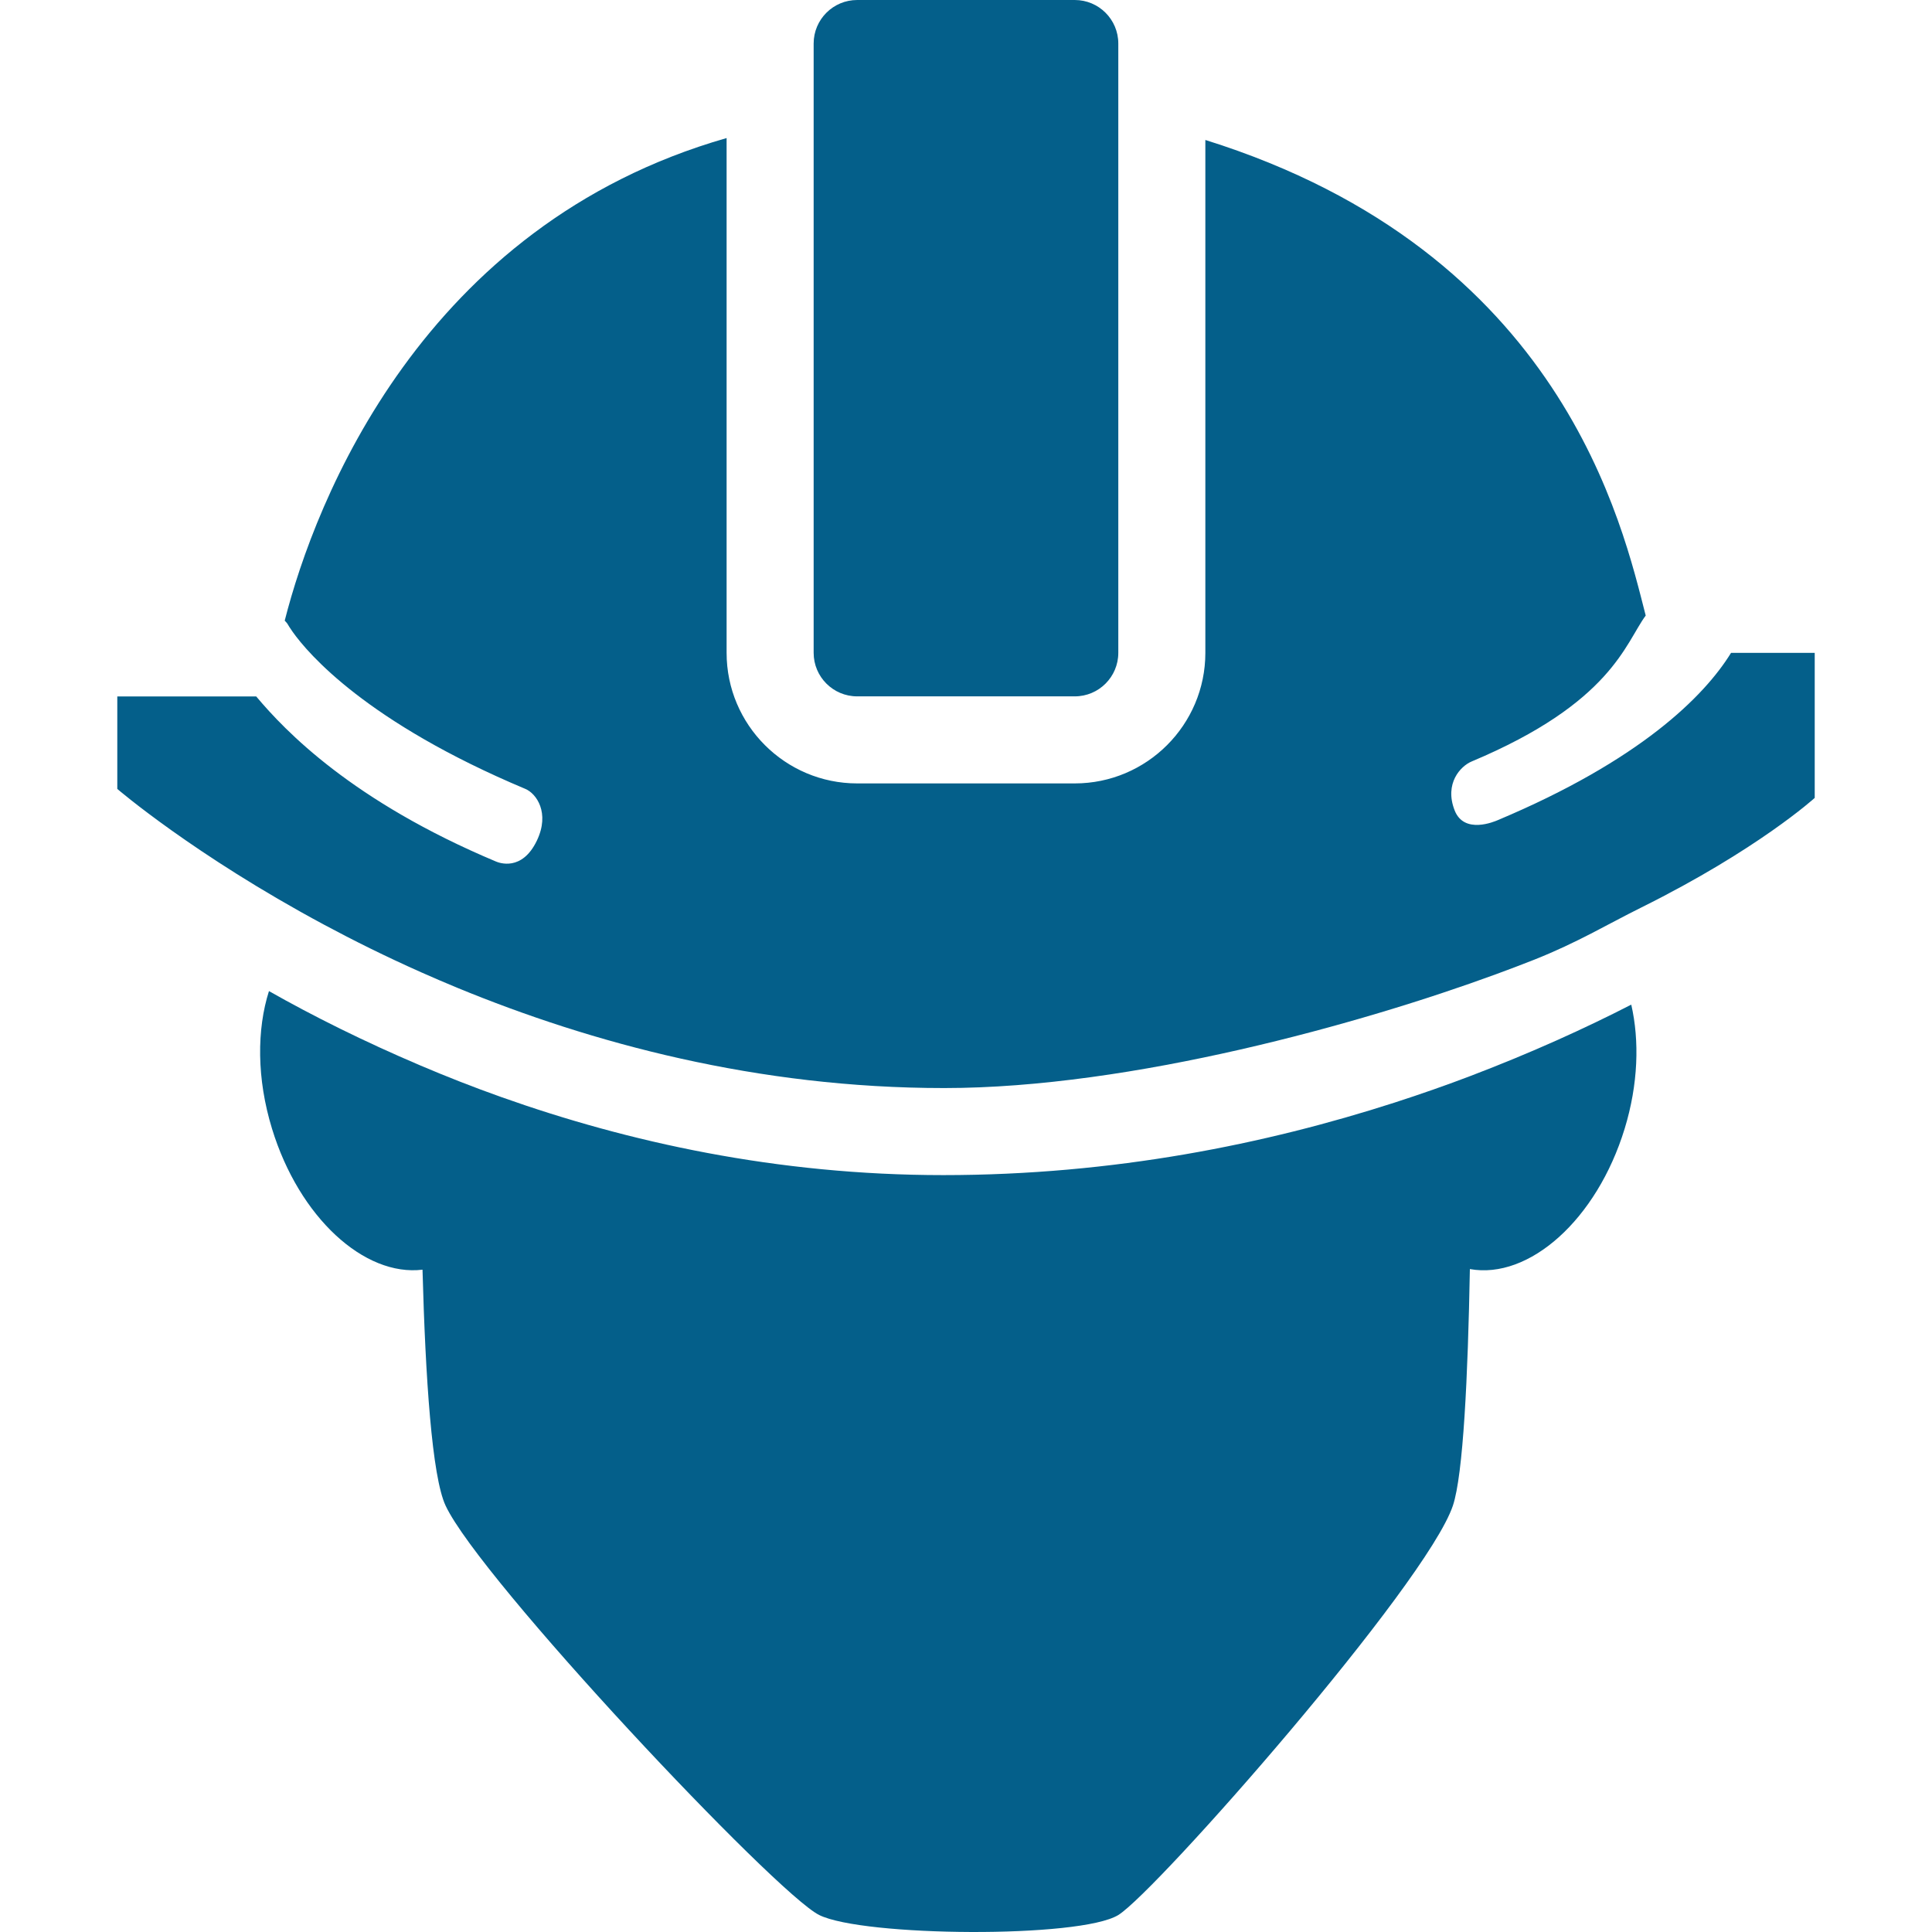
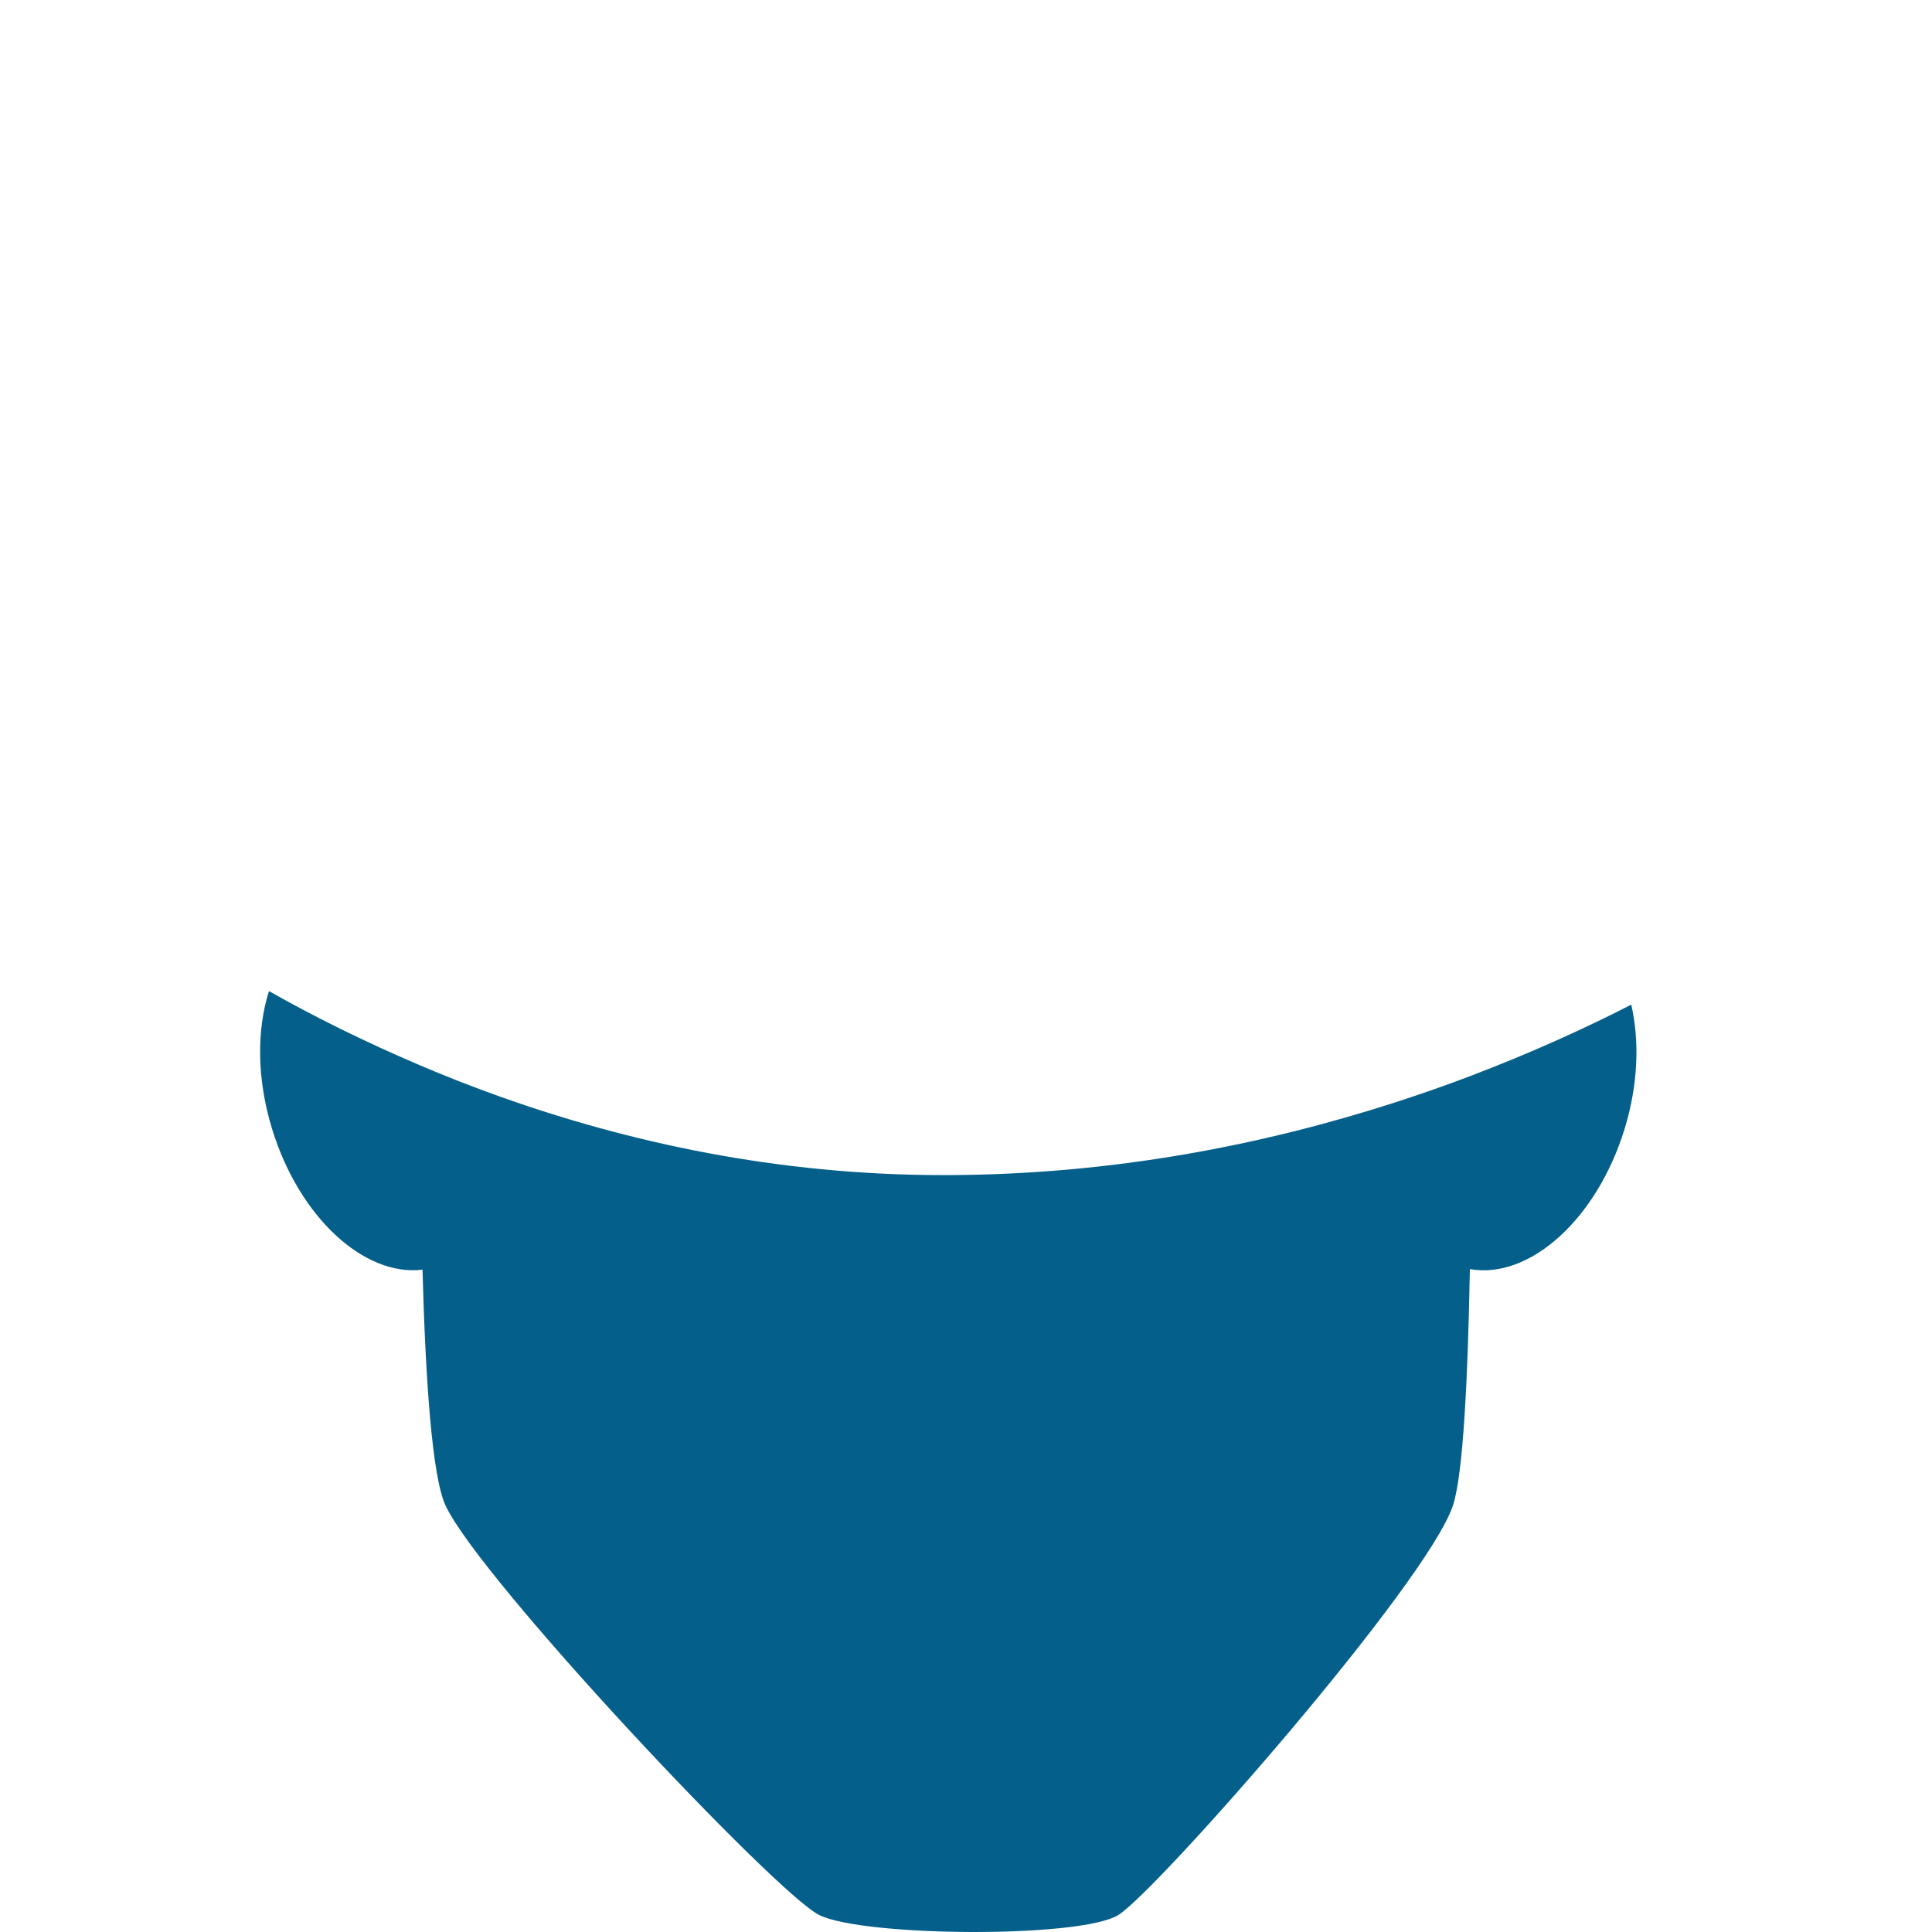
<svg xmlns="http://www.w3.org/2000/svg" version="1.1" id="Capa_1" x="0px" y="0px" width="512px" height="512px" viewBox="0 0 424.488 424.488" style="enable-background:new 0 0 424.488 424.488;" xml:space="preserve">
  <g>
    <g id="iconos_59_">
      <path d="M322.954,278.833c12.995,2.343,27.874-10.834,34.004-30.839c2.993-9.773,3.271-19.345,1.453-27.263    c-10.098,5.192-21.927,10.566-35.218,15.635c-5.365,2.046-10.959,4.006-16.792,5.891c-28.229,9.094-61.688,15.931-99.144,15.931    c-36.605,0-69.338-7.277-97.06-17.126c-6.225-2.209-12.145-4.543-17.834-6.962c-12.393-5.269-23.61-10.863-33.268-16.343    c-2.677,8.415-2.716,19.202,0.669,30.237c5.977,19.526,20.301,32.531,33.067,30.973c0.641,23.811,2.075,45.432,5.068,51.838    c7.574,16.237,72.513,85.164,82.075,89.945s57.375,5.183,65.742,0s67.731-72.713,73.507-89.945    C321.491,324.025,322.523,302.481,322.954,278.833z" fill="#045f8a" />
      <g>
-         <path d="M380.339,143.438c-5.9,9.562-19.986,23.629-51.322,36.787c-0.603,0.249-7.335,3.184-9.419-2.19     c-2.295-5.9,1.31-9.715,3.748-10.729c30.734-12.9,33.728-25.953,38.24-32.063c-5.039-19.498-18.111-79.904-96.753-104.489     v112.685c0,15.816-12.871,28.688-28.688,28.688h-47.812c-15.816,0-28.688-12.871-28.688-28.688V30.332     c-66.852,19.135-90.423,79.771-97.088,106.029c0.258,0.287,0.545,0.555,0.727,0.908c0.029,0.058,0.363,0.641,1.033,1.578     c3.385,4.762,16.18,19.813,51.102,34.482c2.438,1.014,5.451,5.269,2.543,11.36c-3.29,6.875-8.367,4.858-8.969,4.609     c-31.595-13.263-46.35-28.707-52.699-36.28H25.771v20.32c0,0,16.811,14.468,45.422,29.826c6.521,3.5,13.607,7.019,21.315,10.451     c2.601,1.157,5.269,2.305,8.004,3.434c29.356,12.087,65.828,22.013,106.947,22.013c41.186,0,91.819-14.22,121.195-24.996     c2.897-1.062,5.747-2.143,8.501-3.232c9.477-3.768,15.854-7.669,23.505-11.465c25.569-12.699,38.059-24.059,38.059-24.059     v-31.872H380.339z" fill="#045f8a" />
-         <path d="M188.333,153h47.812c5.278,0,9.562-4.284,9.562-9.562V25.828V9.562c0-5.278-4.284-9.562-9.562-9.562h-47.812     c-5.278,0-9.562,4.284-9.562,9.562v17.681v116.194C178.771,148.716,183.055,153,188.333,153z" fill="#045f8a" />
-       </g>
+         </g>
    </g>
  </g>
  <g>
</g>
  <g>
</g>
  <g>
</g>
  <g>
</g>
  <g>
</g>
  <g>
</g>
  <g>
</g>
  <g>
</g>
  <g>
</g>
  <g>
</g>
  <g>
</g>
  <g>
</g>
  <g>
</g>
  <g>
</g>
  <g>
</g>
</svg>